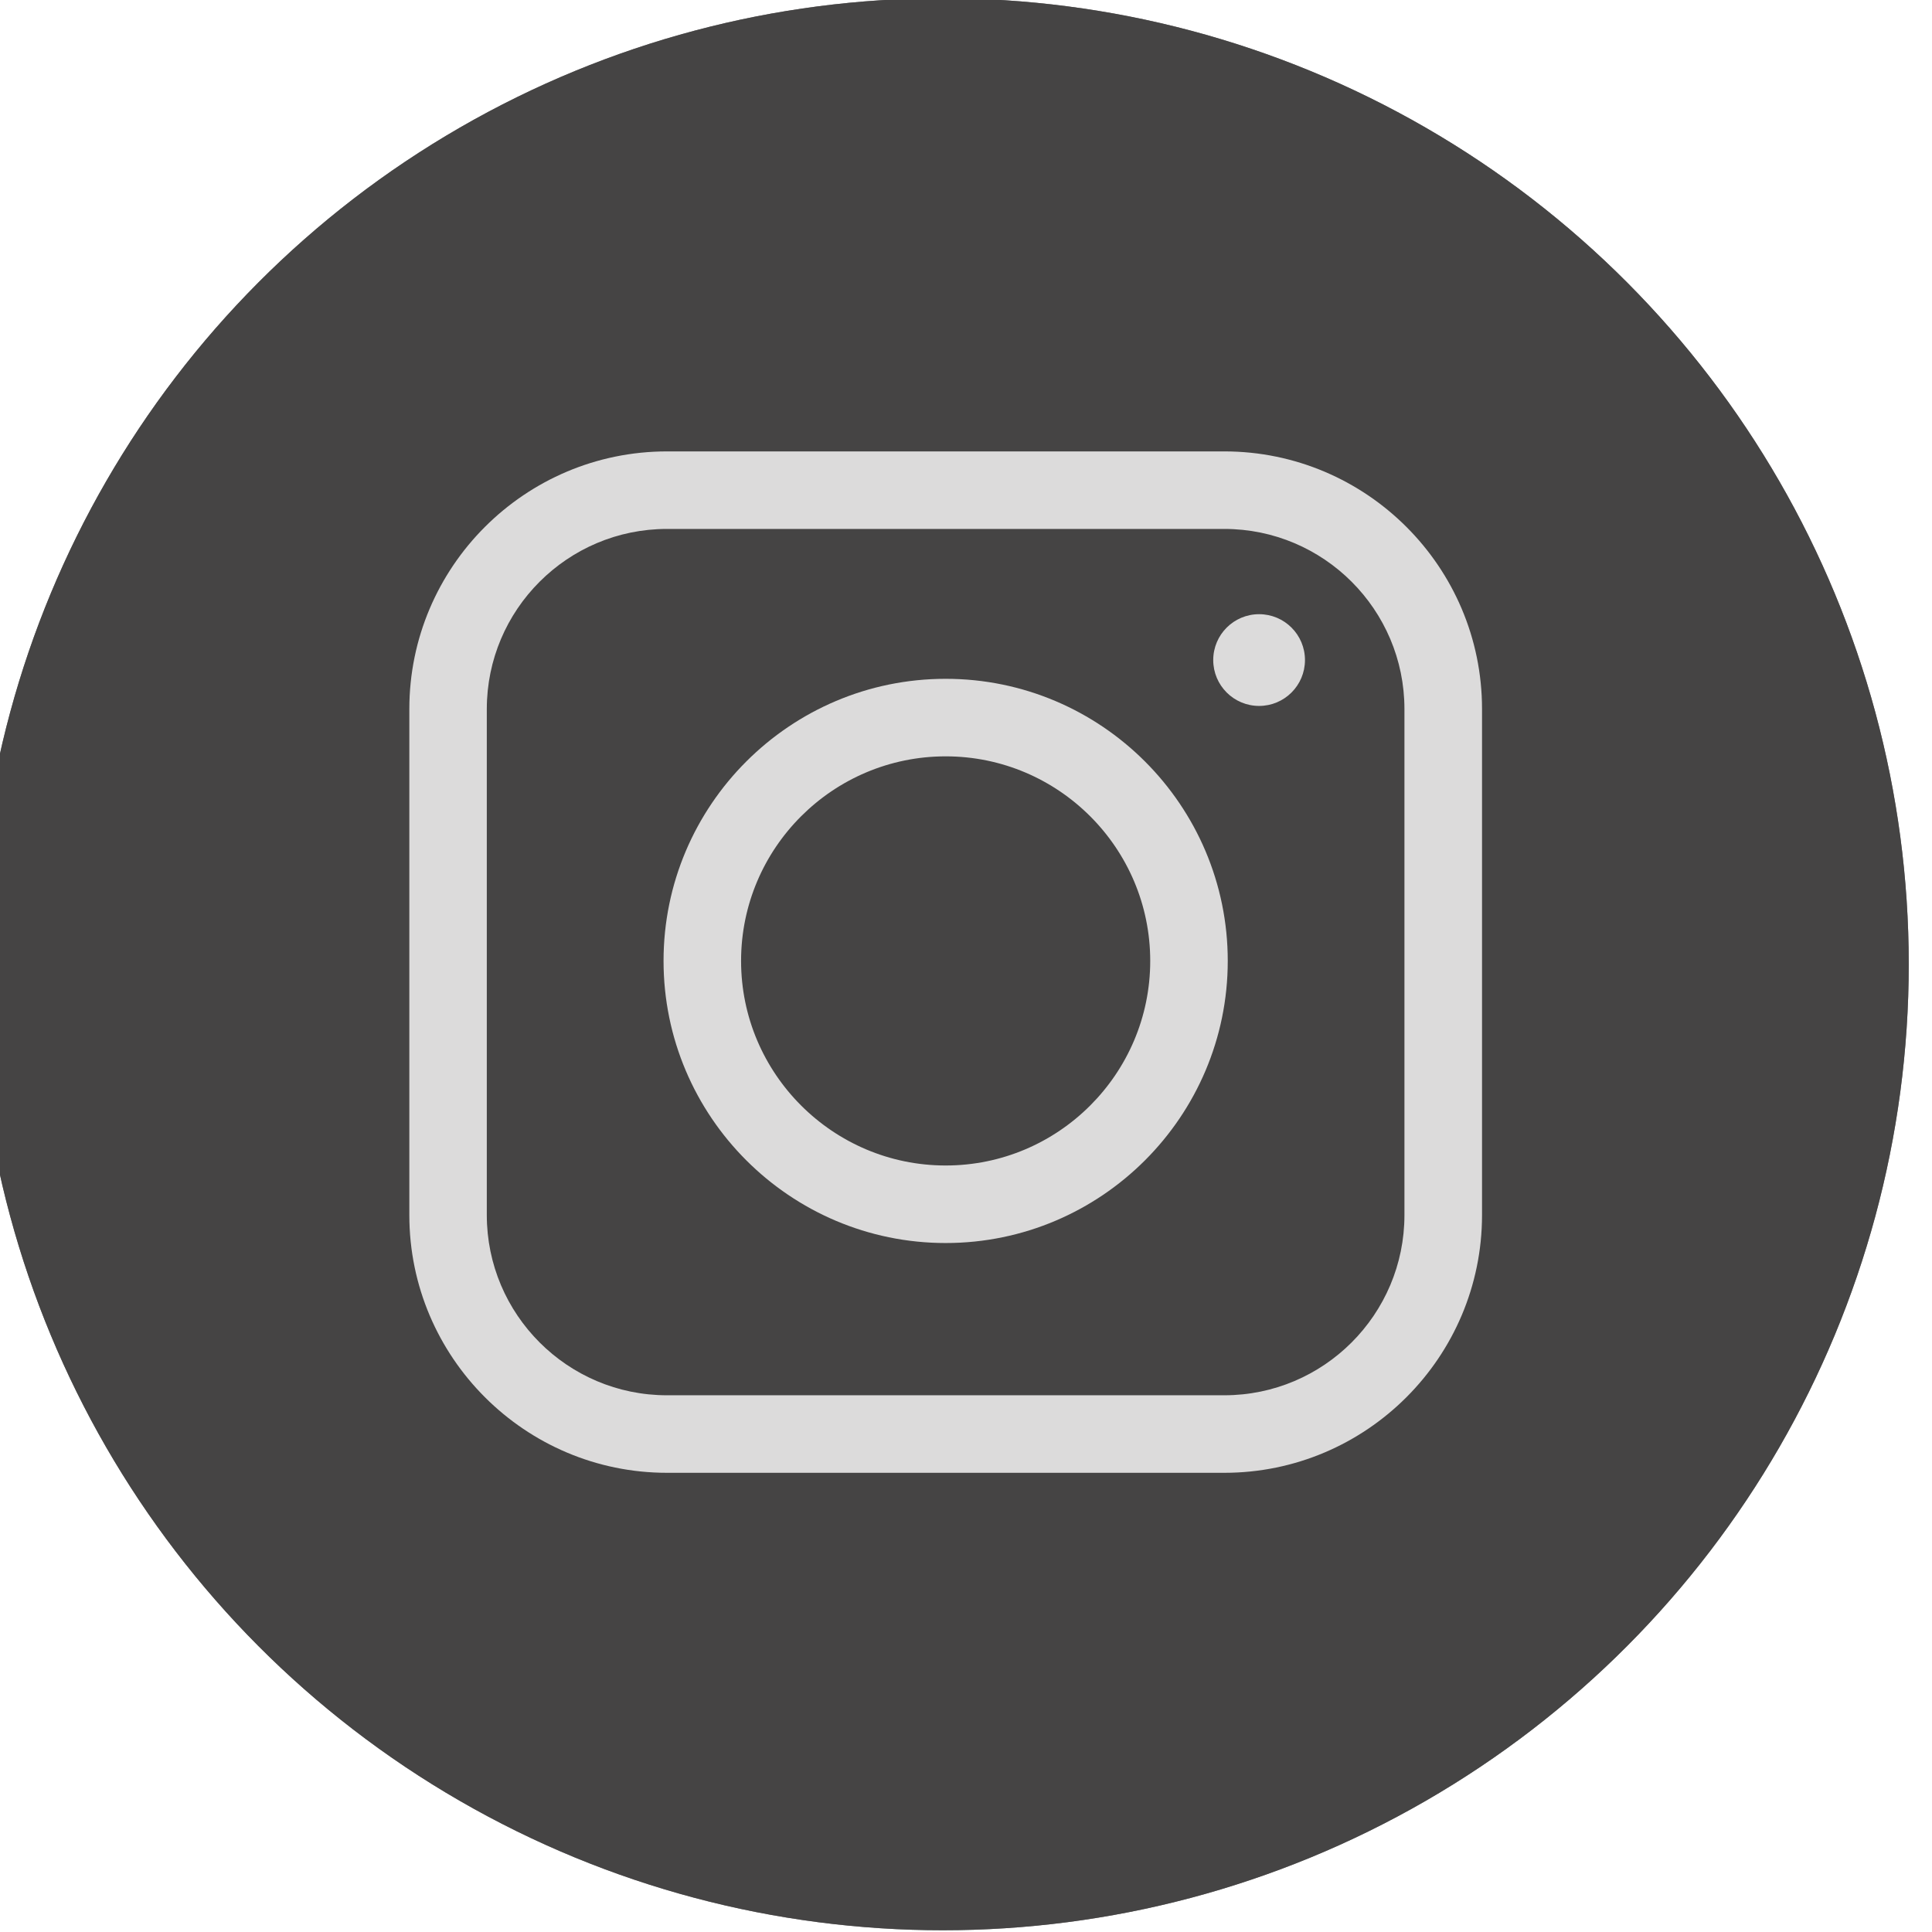
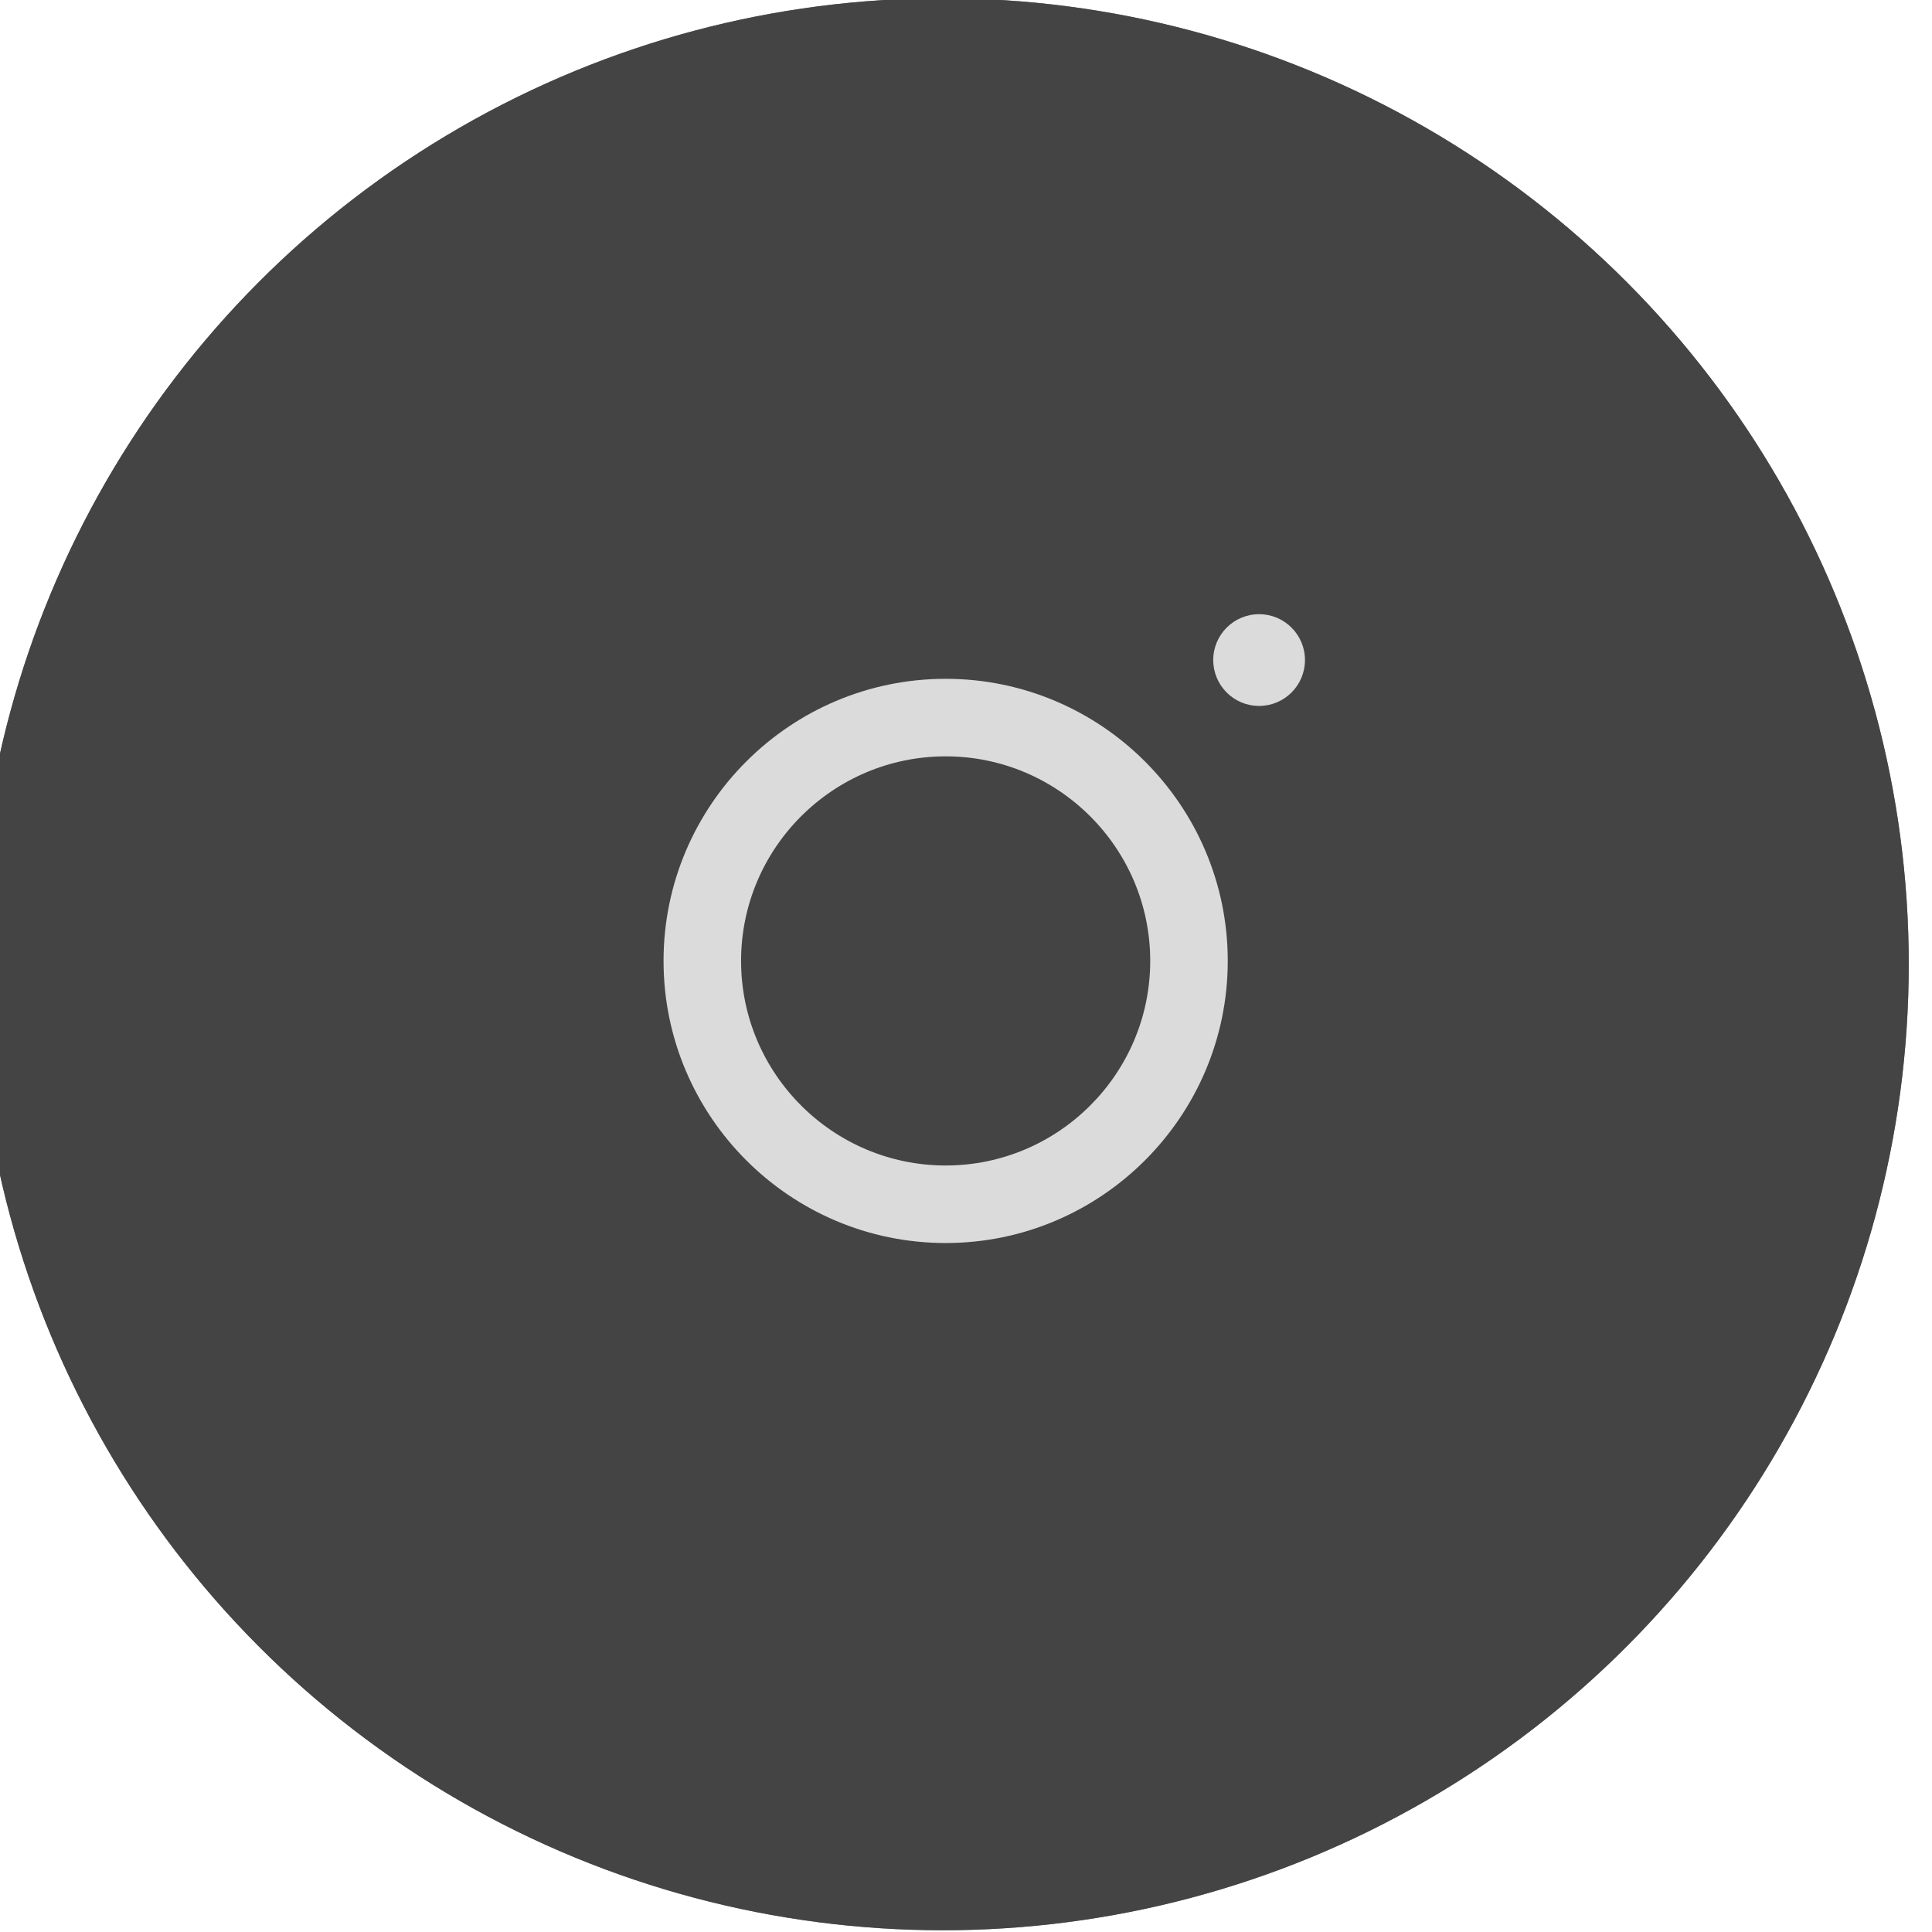
<svg xmlns="http://www.w3.org/2000/svg" version="1.1" x="0px" y="0px" width="31px" height="31px" viewBox="0.373 0.028 31 31" enable-background="new 0.373 0.028 31 31" xml:space="preserve">
  <defs>
</defs>
  <g opacity="0.6">
    <circle fill="#221F20" cx="15.5" cy="15.5" r="15.5" />
  </g>
  <circle fill="#454444" cx="15.5" cy="15.5" r="15.5" />
-   <path fill="#DCDBDB" d="M20.018,23.66h-8.942c-2.279,0-4.135-1.855-4.135-4.135v-8.12c0-2.28,1.855-4.134,4.135-4.134h8.942  c2.279,0,4.135,1.854,4.135,4.134v8.12C24.152,21.805,22.297,23.66,20.018,23.66z M11.075,8.515c-1.595,0-2.891,1.296-2.891,2.89  v8.12c0,1.594,1.296,2.891,2.891,2.891h8.942c1.595,0,2.891-1.297,2.891-2.891v-8.12c0-1.594-1.296-2.89-2.891-2.89H11.075z" />
  <path fill="#DCDBDB" d="M15.547,19.973c-2.497,0-4.527-2.031-4.527-4.527s2.03-4.526,4.527-4.526c2.496,0,4.526,2.031,4.526,4.526  S18.043,19.973,15.547,19.973z M15.547,12.164c-1.81,0-3.283,1.472-3.283,3.282s1.474,3.283,3.283,3.283s3.282-1.473,3.282-3.283  S17.356,12.164,15.547,12.164z" />
  <circle fill="#DCDBDB" cx="20.576" cy="10.619" r="0.736" />
</svg>